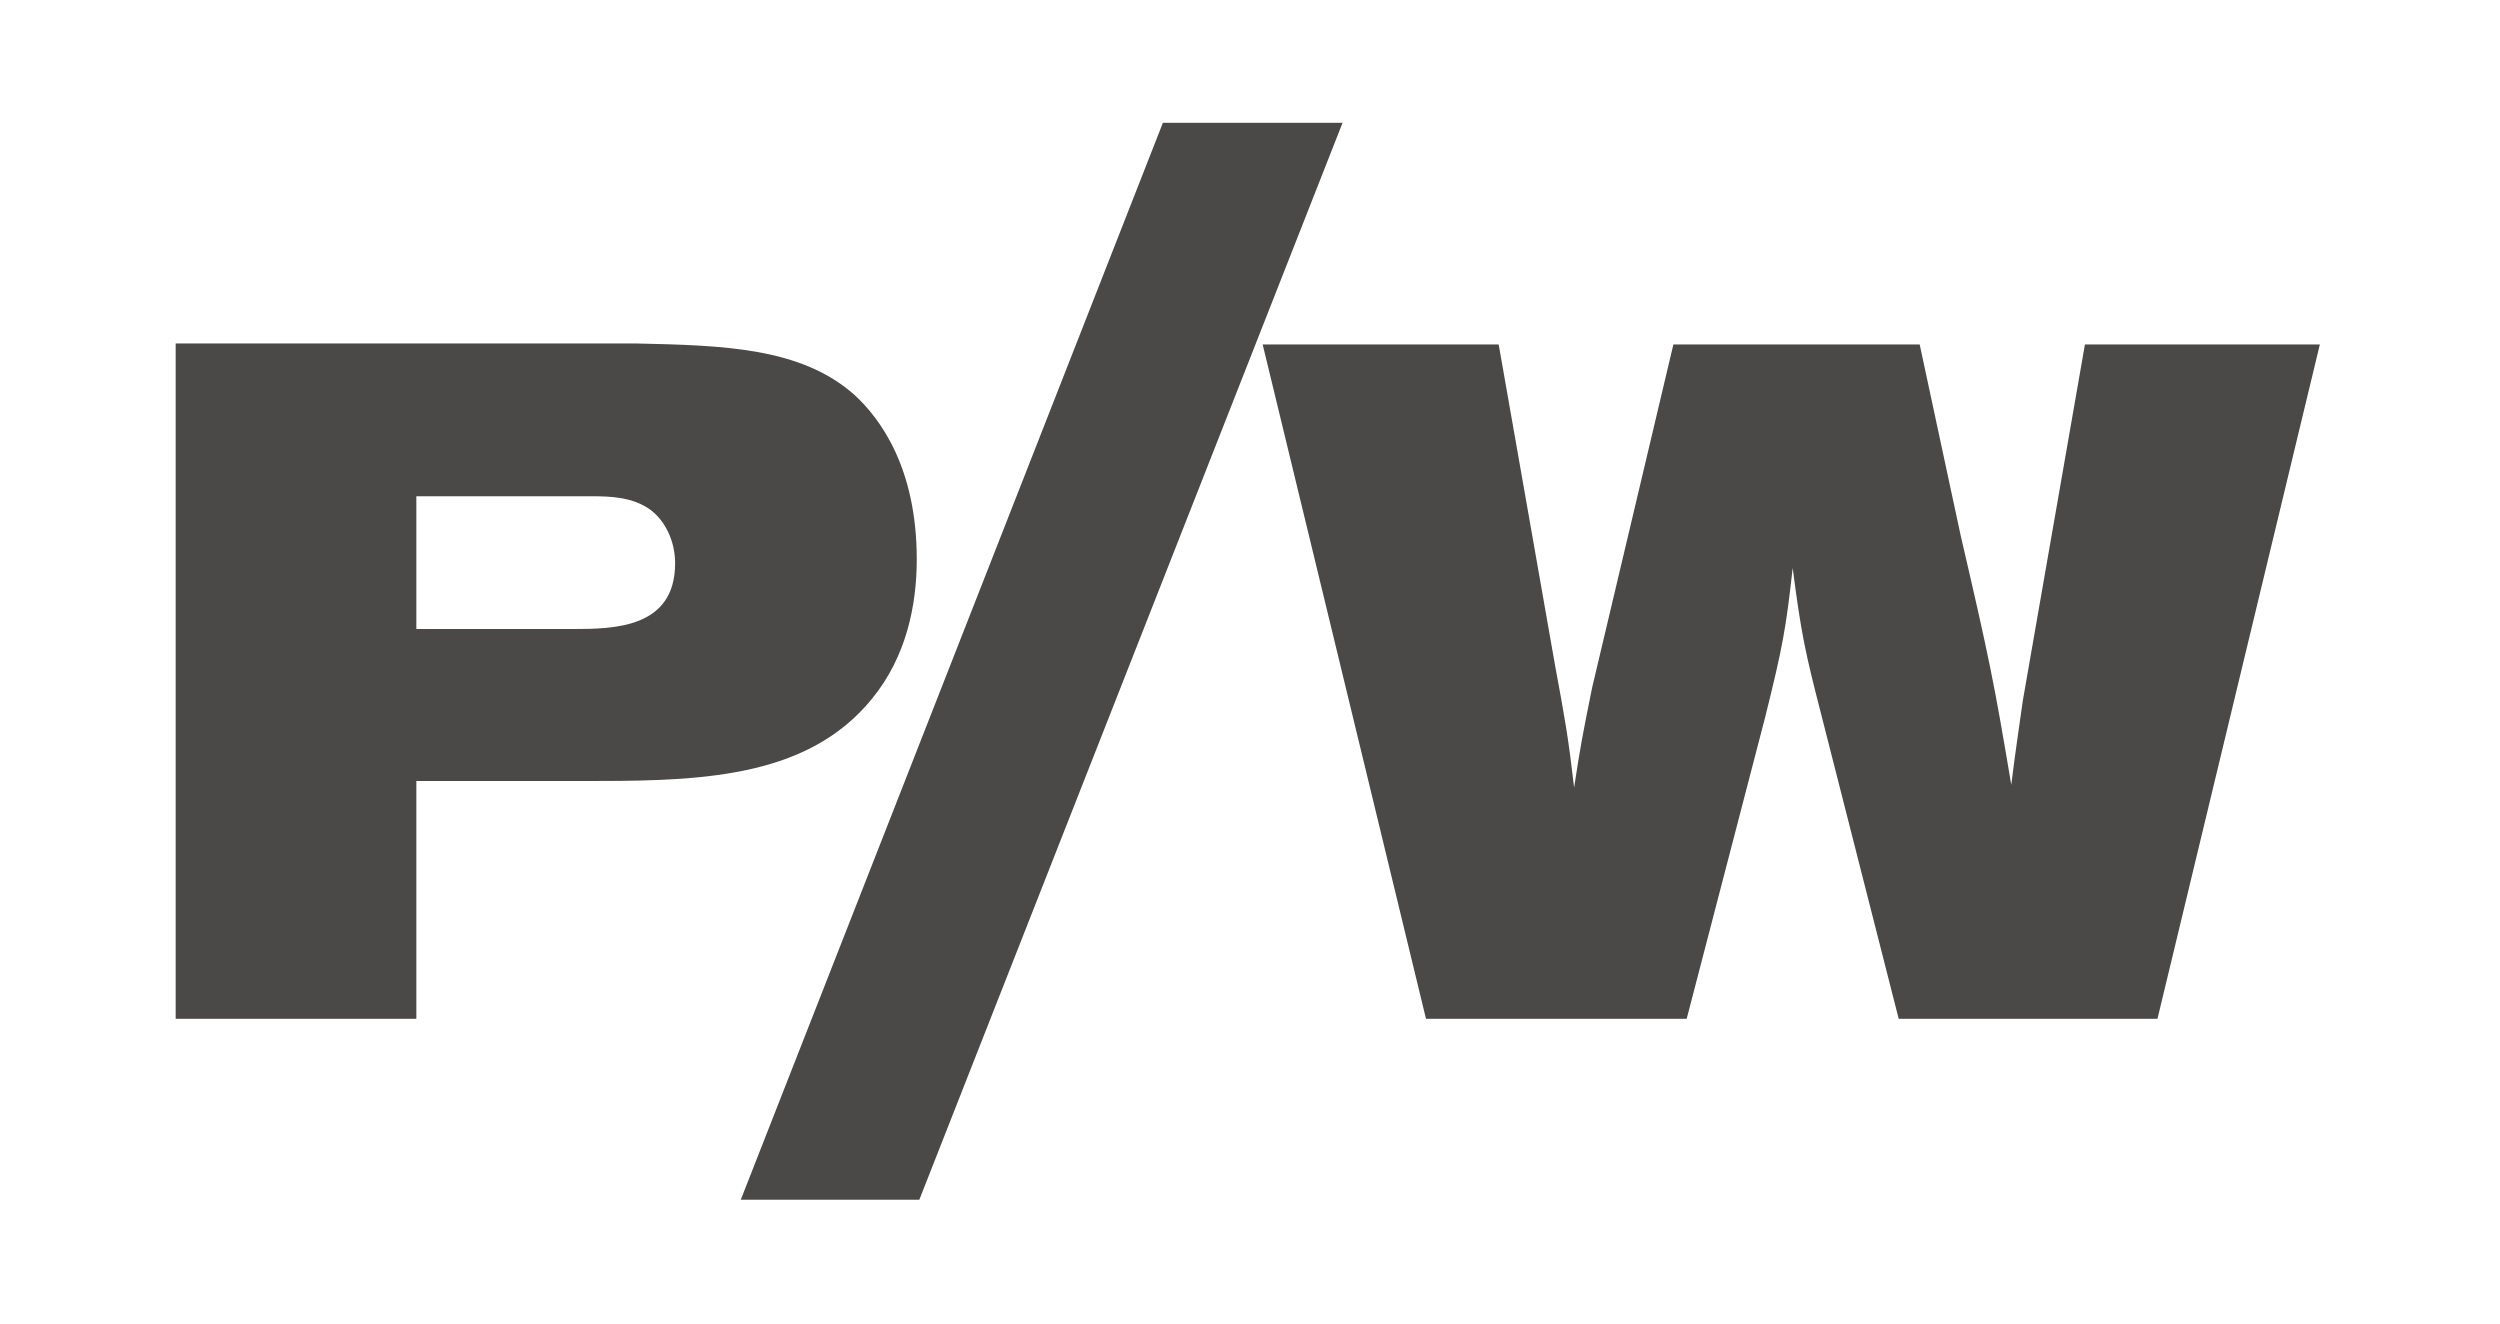
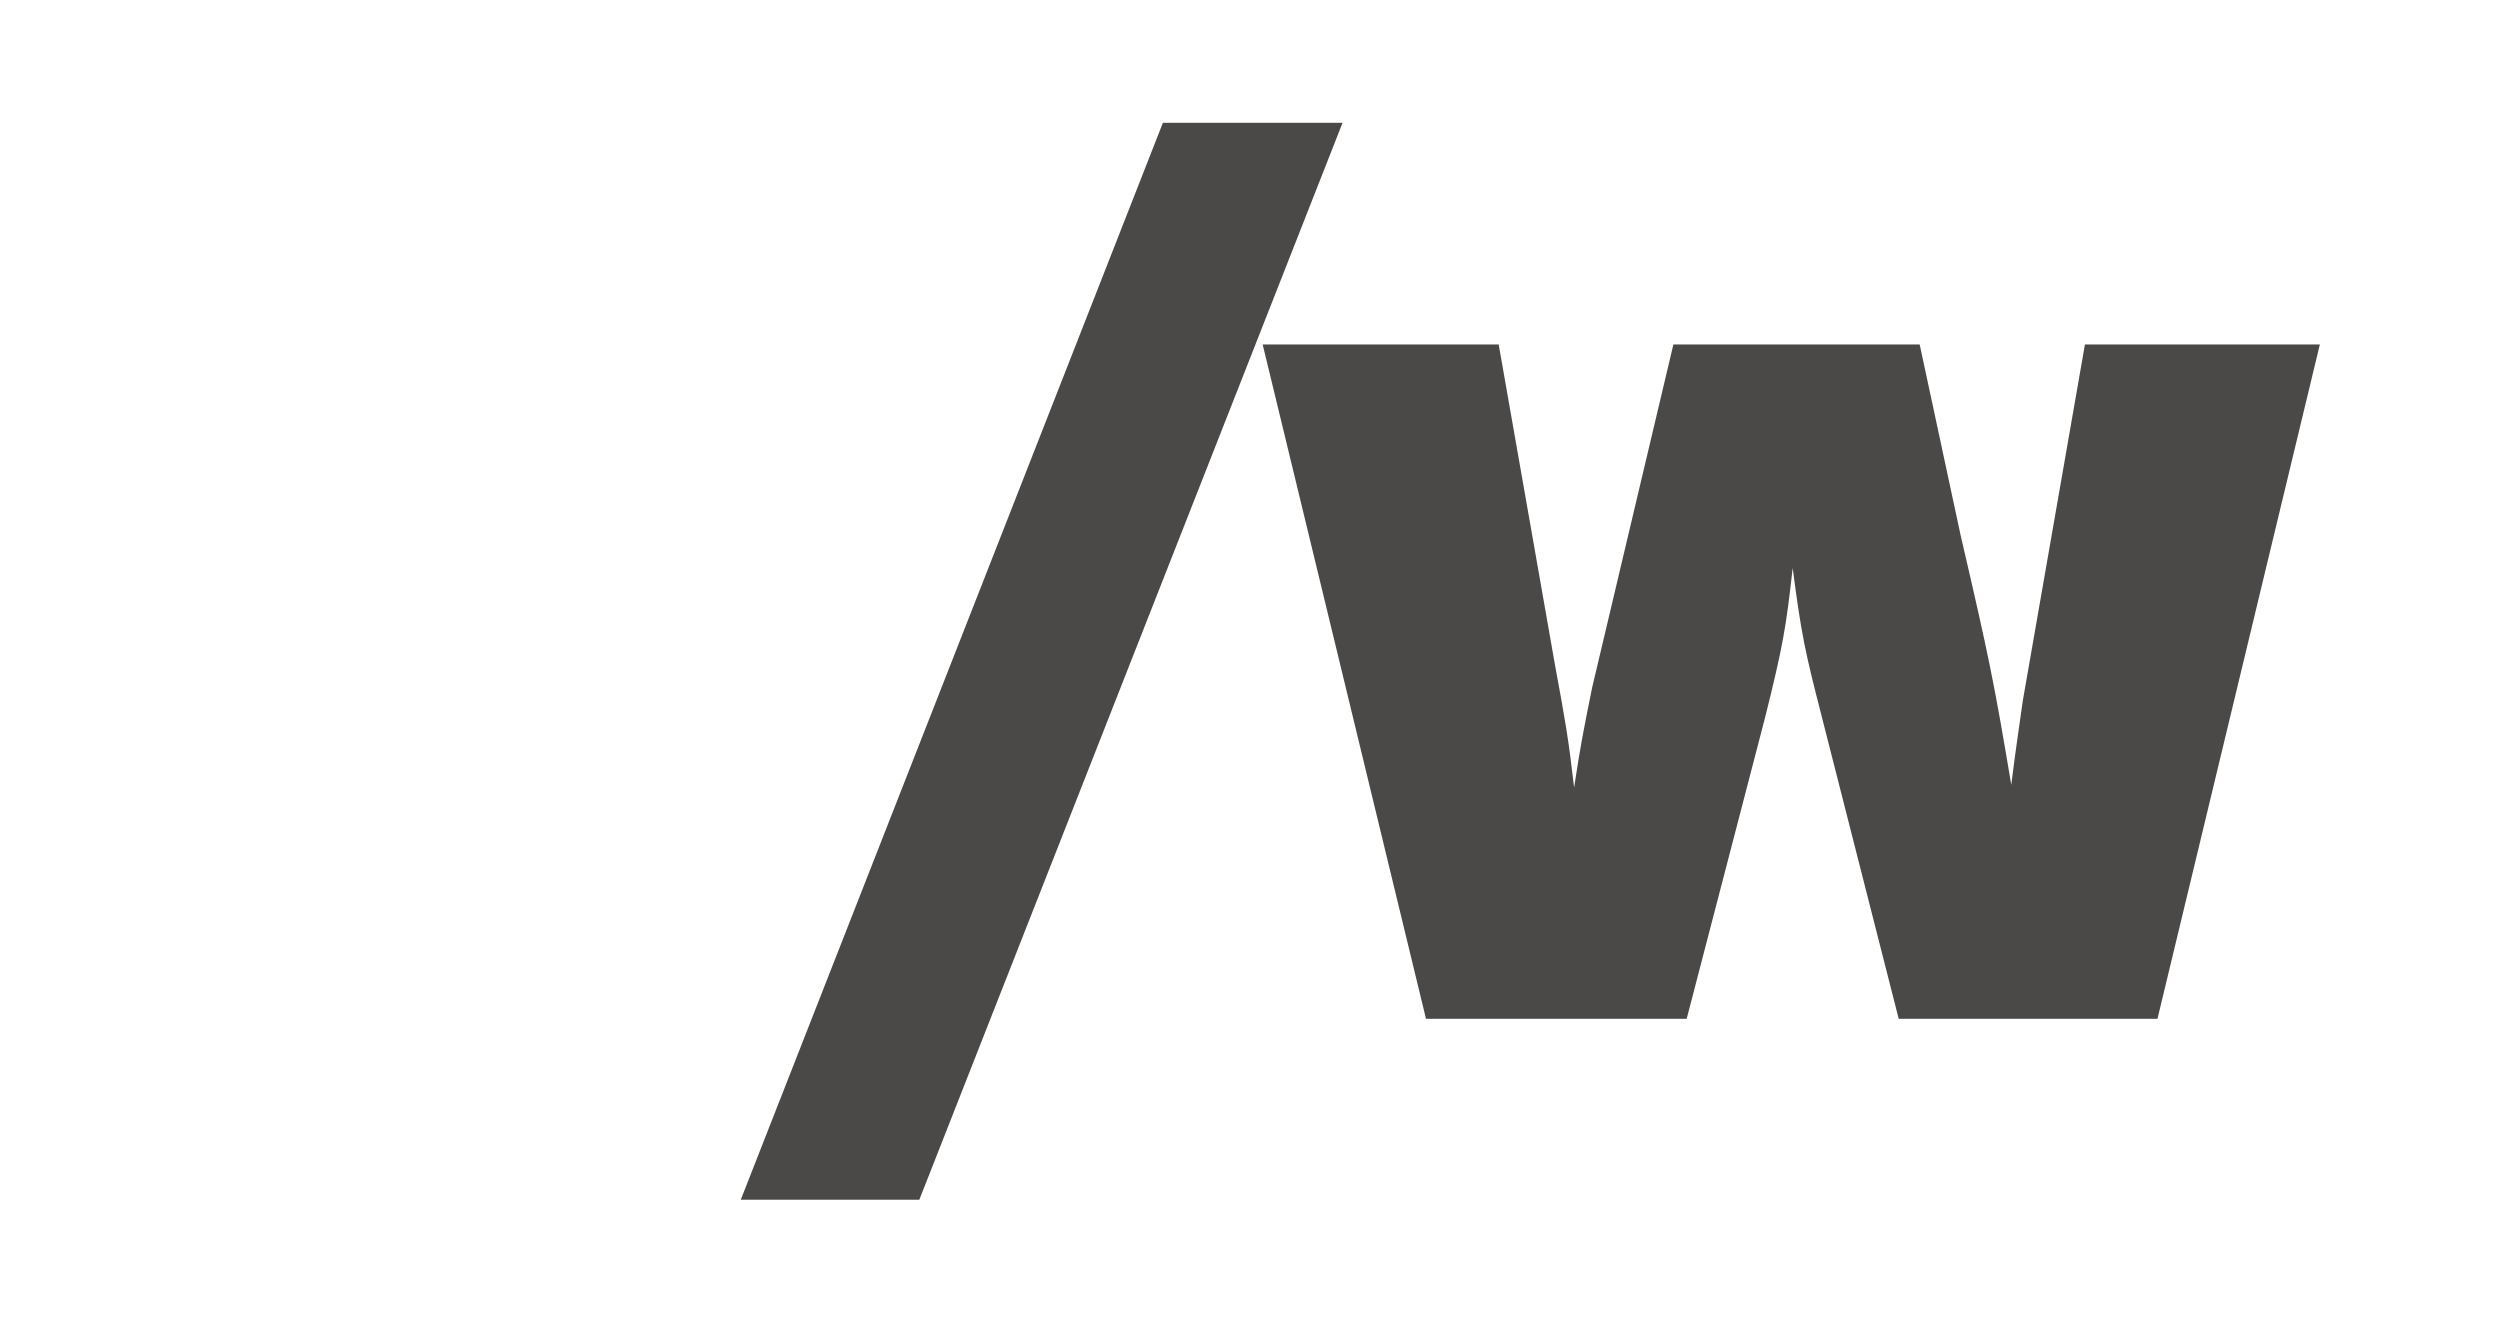
<svg xmlns="http://www.w3.org/2000/svg" version="1.1" id="Lager_1" x="0px" y="0px" viewBox="0 0 156.12 82.67" style="enable-background:new 0 0 156.12 82.67;" xml:space="preserve">
  <style type="text/css">
	.st0{fill:#4A4947;}
</style>
  <path class="st0" d="M46.26,74.92h11.15L83.84,7.67H72.62L46.26,74.92z" />
  <path class="st0" d="M89.05,63.62h16.28l4.89-18.79c1.13-4.53,1.31-5.61,1.73-9.36c0.54,4.17,0.78,5.25,1.79,9.18l4.83,18.97h16.16  l10.14-42.11H130.2l-3.88,22.25c-0.3,2.15-0.42,2.86-0.72,5.25c-1.07-6.38-1.37-7.87-3.16-15.57l-2.56-11.93H104.5l-5.07,21.41  c-0.6,2.98-0.72,3.58-1.13,6.26c-0.36-3.1-0.54-4.12-1.19-7.63l-3.52-20.04H78.85L89.05,63.62z" />
-   <path class="st0" d="M26,30.99h10.97c1.19,0,2.56,0.06,3.64,0.84c0.89,0.66,1.55,1.91,1.55,3.34c0,4.06-3.82,4.11-6.38,4.11H26  V30.99z M10.97,63.62H26V48.77h11.39c6.86,0,13.18-0.36,17.06-5.13c2.15-2.62,2.8-5.85,2.8-8.71c0-5.78-2.33-8.83-3.88-10.26  c-3.34-2.98-8.23-3.1-13.6-3.22H10.97V63.62z" />
</svg>